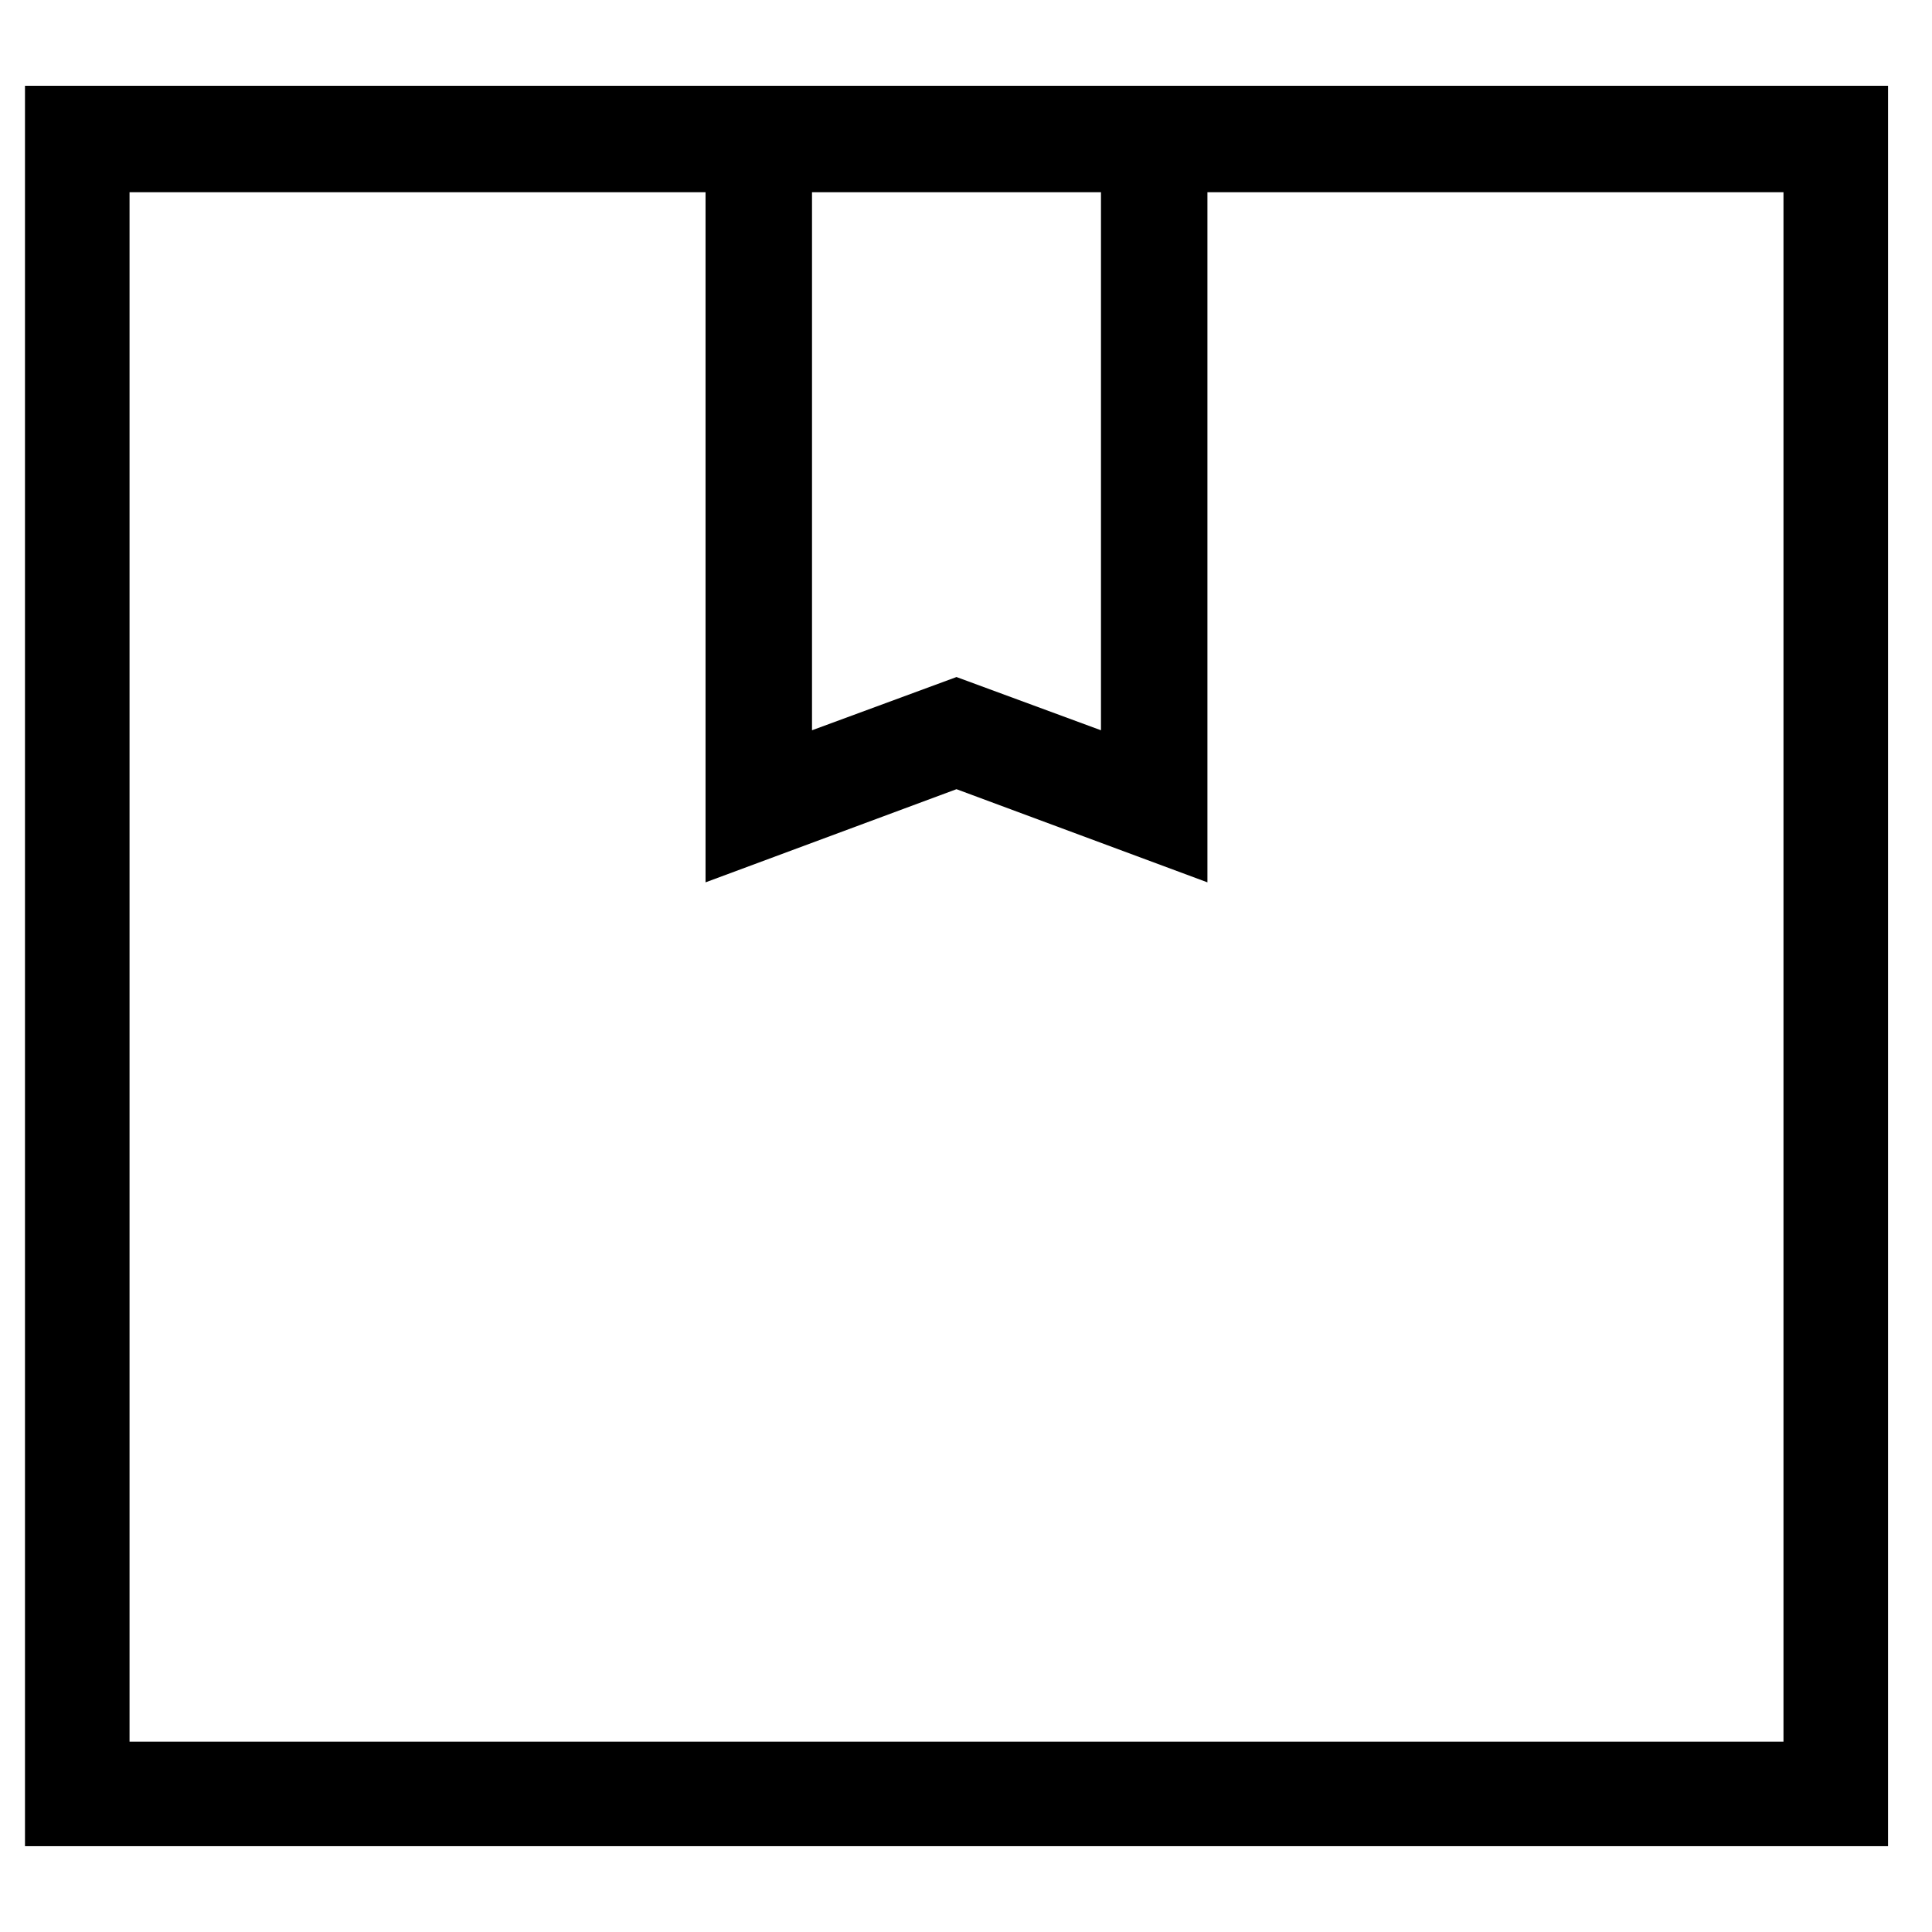
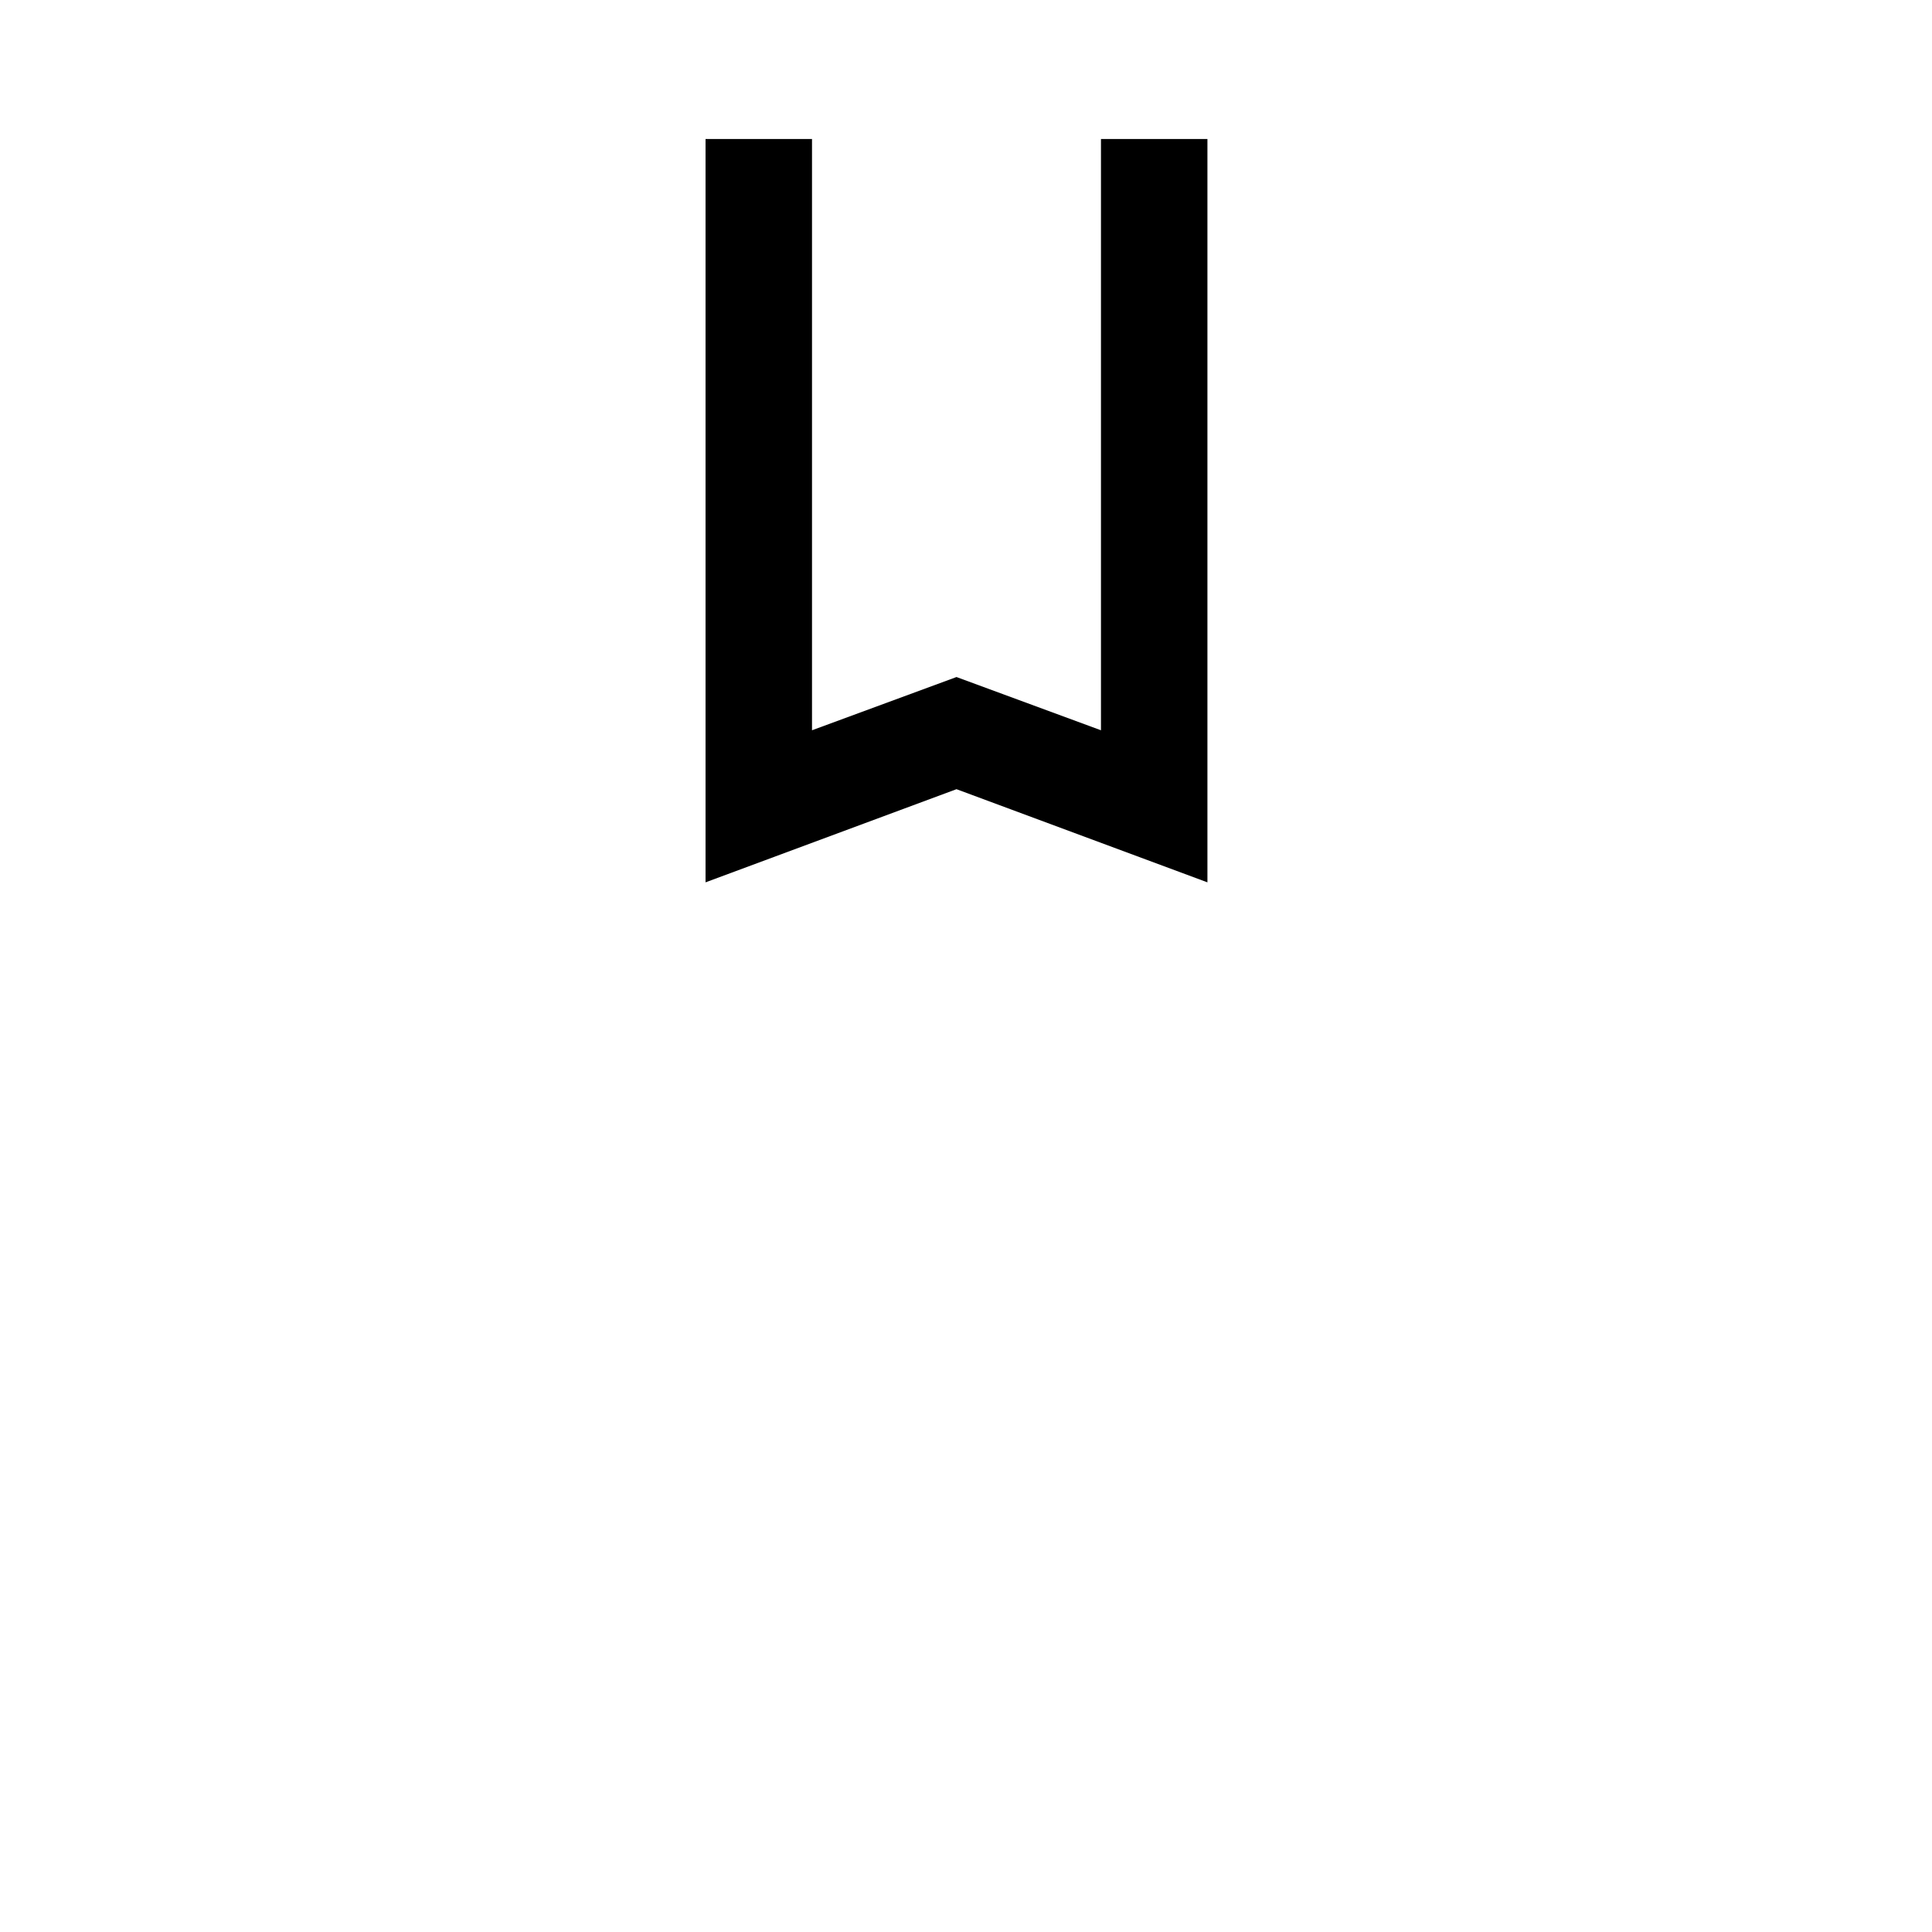
<svg xmlns="http://www.w3.org/2000/svg" fill="#000000" width="800px" height="800px" version="1.1" viewBox="144 144 512 512">
  <g>
-     <path d="m644.35 633.26h-493.73v-466.53h493.73zm-466.02-27.707h438.31v-410.61h-438.31z" />
    <path d="m463.98 377.83-66.5-24.688-66.504 24.688v-196.99h28.215v156.69l38.289-14.109 38.289 14.109v-156.69h28.211z" />
  </g>
</svg>